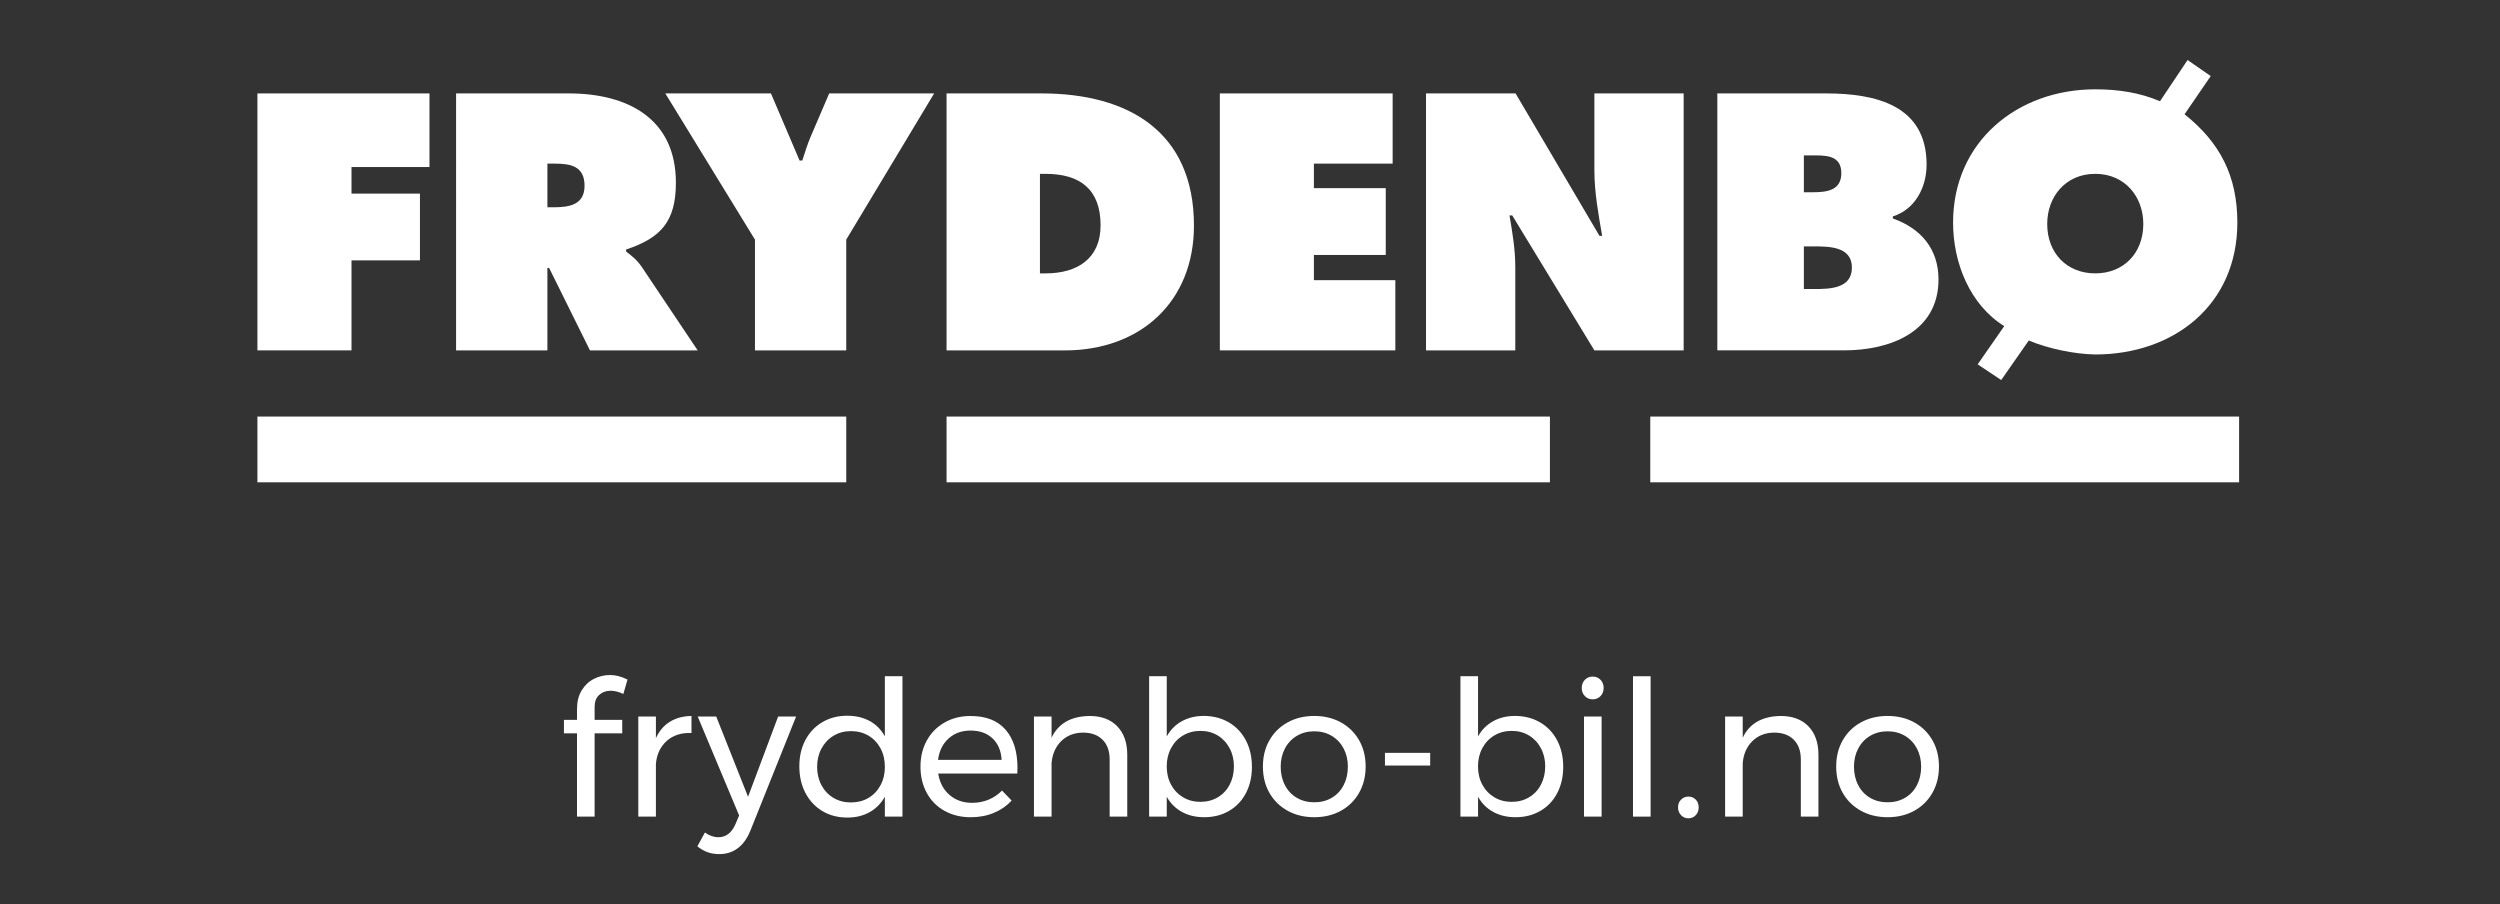
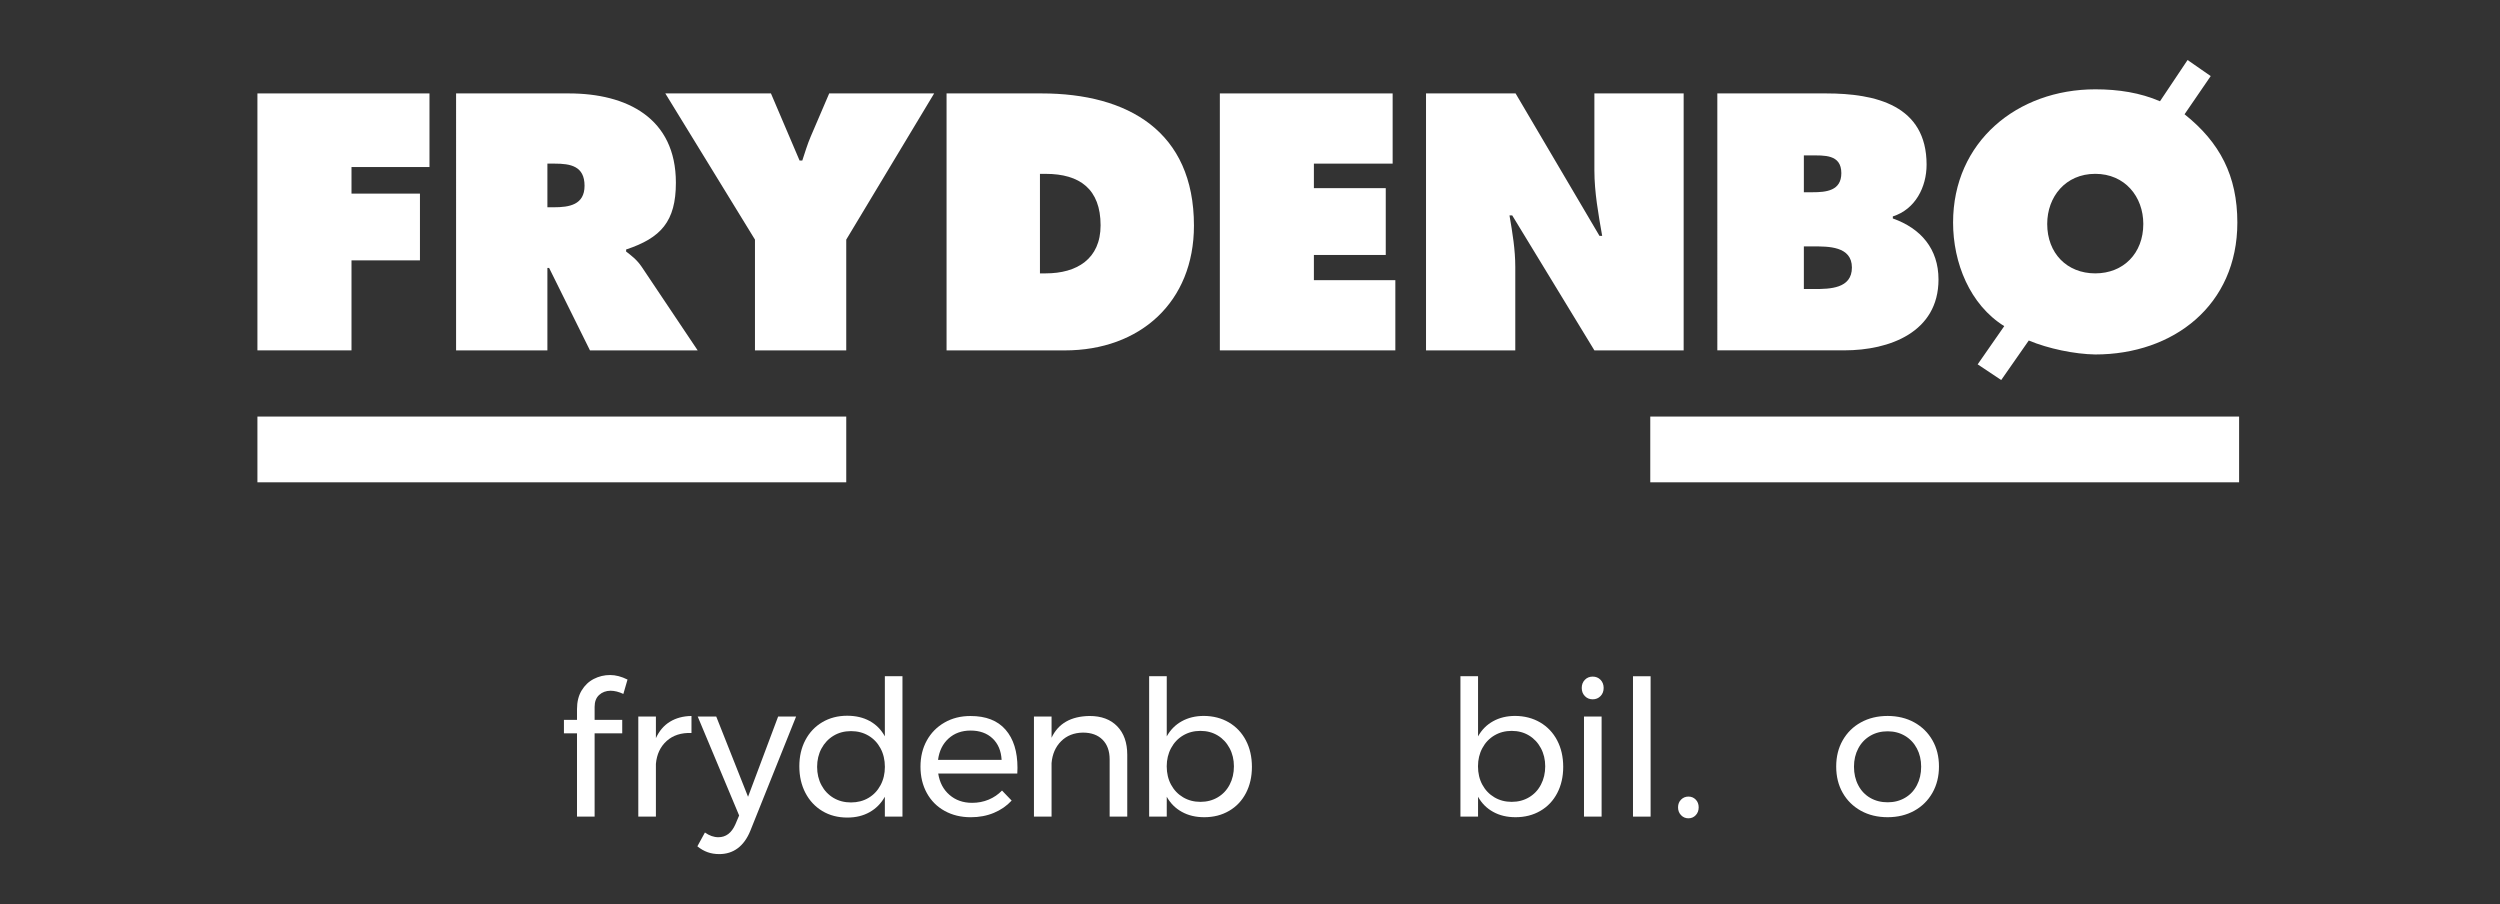
<svg xmlns="http://www.w3.org/2000/svg" version="1.1" id="Layer_1" x="0px" y="0px" viewBox="0 0 841.89 304.57" style="enable-background:new 0 0 841.89 304.57;" xml:space="preserve">
  <rect x="0" y="0" width="841.89" height="304.57" fill="#333333" stroke="none" />
  <style type="text/css">
	.st0{fill:#FFFFFF;}
</style>
  <g>
    <g>
      <g>
        <polygon class="st0" points="86.69,31.46 144.63,31.46 144.63,56.25 118.37,56.25 118.37,65.2 141.42,65.2 141.42,87.68      118.37,87.68 118.37,117.99 86.69,117.99    " />
        <path class="st0" d="M153.59,31.46h37.98c19.5,0,36.04,8.26,36.04,30.06c0,13.09-5.05,18.6-16.76,22.5v0.69     c1.61,1.26,3.56,2.64,5.27,5.18l18.83,28.11h-36.27l-13.76-27.77h-0.58v27.77h-30.75V31.46z M184.34,69.8h2.18     c5.16,0,10.33-0.81,10.33-7.24c0-6.64-4.71-7.46-10.11-7.46h-2.4V69.8z" />
        <path class="st0" d="M259.62,31.46l9.64,22.6h0.92c0.91-2.75,1.72-5.5,2.86-8.14l6.2-14.46h35.34l-29.6,49.23v37.3h-30.74v-37.3     l-30.19-49.23H259.62z" />
        <g>
          <path class="st0" d="M318.76,31.46h32.01c29.03,0,51.3,12.75,51.3,44.52c0,25.73-18.12,42.02-43.49,42.02h-39.82V31.46z       M350.21,92.06h1.95c10.43,0,18.47-4.82,18.47-16.19c0-12.16-7-17.32-18.47-17.32h-1.95V92.06z" />
          <polygon class="st0" points="410.79,31.46 468.98,31.46 468.98,55.1 442.46,55.1 442.46,63.36 466.66,63.36 466.66,85.86       442.46,85.86 442.46,94.35 469.89,94.35 469.89,117.99 410.79,117.99     " />
          <path class="st0" d="M480.22,31.46h30.16l28.25,47.96h0.91c-1.26-7.22-2.62-14.68-2.62-22.02V31.46h30.06v86.53h-30.06      l-27.67-45.45h-0.92c1.03,5.96,1.95,11.6,1.95,17.34v28.11h-30.06V31.46z" />
          <path class="st0" d="M578.32,31.46h36.62c16.75,0,33.85,4.01,33.85,23.99c0,7.57-3.81,15.04-11.37,17.43v0.69      c9.41,3.33,15.38,10.21,15.38,20.54c0,17.79-16.52,23.87-31.67,23.87h-42.81V31.46z M610.35,64.74c4.59,0,9.73-0.46,9.73-6.43      c0-6.42-5.85-5.97-10.43-5.97h-2.19v12.4H610.35z M607.46,97.33h3.57c5.16,0,12.61-0.12,12.61-7.23c0-7.24-8.03-7.12-13.07-7.12      h-3.11V97.33z" />
          <path class="st0" d="M674.94,109.83c-11.59-7.22-17.23-21.33-17.23-34.88c0-27.2,21.59-44.87,47.88-44.87      c7.91,0,15.13,1.16,21.8,4.02l9.29-13.89l7.79,5.41l-8.81,12.86c11.93,9.51,17.78,20.76,17.78,36.48      c0,27.78-21.46,44.41-47.85,44.41c-6.99-0.11-15.85-1.96-22.39-4.7l-9.28,13.31l-7.93-5.28L674.94,109.83z M689.41,75.42      c0,9.86,6.64,16.64,16.18,16.64c9.52,0,16.18-6.78,16.18-16.64c0-9.18-6.19-16.88-16.18-16.88      C695.6,58.54,689.41,66.24,689.41,75.42" />
        </g>
      </g>
-       <rect x="318.76" y="140.28" class="st0" width="203.18" height="22.14" />
      <rect x="86.69" y="140.28" class="st0" width="198.29" height="22.14" />
      <rect x="555.74" y="140.28" class="st0" width="198.29" height="22.14" />
    </g>
    <g>
      <path class="st0" d="M201.77,234.03c-1.02,0.93-1.53,2.27-1.53,4.01v4.39h9.3v4.53h-9.3V275h-5.93v-28.04h-4.4v-4.53h4.4v-3.63    c0-2.46,0.52-4.56,1.56-6.28c1.04-1.72,2.41-3.02,4.11-3.89c1.7-0.87,3.53-1.31,5.48-1.31c1.87,0,3.82,0.51,5.86,1.53l-1.4,4.84    c-1.53-0.72-2.97-1.08-4.33-1.08C204.06,232.63,202.79,233.1,201.77,234.03z" />
      <path class="st0" d="M225.6,243.05c2.04-1.25,4.46-1.9,7.26-1.94v5.73c-3.44-0.13-6.22,0.77-8.35,2.68    c-2.12,1.91-3.34,4.48-3.63,7.71V275h-5.93V241.3h5.93v7.27C221.99,246.14,223.56,244.3,225.6,243.05z" />
      <path class="st0" d="M248.44,285.65c-1.76,1.31-3.83,1.97-6.21,1.97c-1.45,0-2.76-0.21-3.95-0.64c-1.19-0.43-2.34-1.08-3.44-1.98    l2.55-4.65c1.49,1.06,2.99,1.59,4.52,1.59c2.55,0,4.46-1.45,5.73-4.33l1.27-2.99l-13.95-33.32h6.24l10.71,27.02l10.13-27.02h6.05    l-15.42,38.49C251.62,282.37,250.2,284.33,248.44,285.65z" />
      <path class="st0" d="M303.91,227.73V275h-5.93v-6.69c-1.27,2.25-2.98,3.98-5.13,5.19c-2.15,1.21-4.64,1.82-7.49,1.82    c-3.19,0-6-0.73-8.44-2.2c-2.44-1.47-4.34-3.51-5.7-6.12c-1.36-2.61-2.04-5.6-2.04-8.95c0-3.31,0.68-6.26,2.04-8.83    c1.36-2.57,3.26-4.58,5.7-6.02c2.44-1.44,5.24-2.17,8.38-2.17c2.89,0,5.42,0.59,7.58,1.78c2.17,1.19,3.86,2.91,5.1,5.16v-20.26    H303.91z M292.47,268.7c1.72-1.02,3.07-2.44,4.05-4.27c0.98-1.83,1.47-3.89,1.47-6.18c0-2.33-0.49-4.42-1.47-6.24    c-0.98-1.83-2.33-3.25-4.05-4.27c-1.72-1.02-3.69-1.53-5.89-1.53c-2.21,0-4.17,0.52-5.89,1.56c-1.72,1.04-3.07,2.48-4.05,4.3    c-0.98,1.83-1.47,3.89-1.47,6.18c0,2.29,0.49,4.36,1.47,6.18c0.98,1.83,2.33,3.25,4.05,4.27c1.72,1.02,3.68,1.53,5.89,1.53    C288.79,270.22,290.75,269.72,292.47,268.7z" />
      <path class="st0" d="M338.63,245.73c2.68,3.08,4.01,7.36,4.01,12.84c0,0.85-0.02,1.49-0.06,1.91h-26.63    c0.47,3.02,1.73,5.42,3.79,7.2c2.06,1.79,4.6,2.68,7.62,2.68c2,0,3.85-0.36,5.58-1.08c1.72-0.72,3.22-1.74,4.49-3.06l3.25,3.38    c-1.66,1.79-3.65,3.17-5.99,4.14c-2.34,0.98-4.93,1.47-7.77,1.47c-3.31,0-6.25-0.71-8.82-2.14c-2.57-1.42-4.57-3.43-5.99-6.02    c-1.42-2.59-2.13-5.54-2.13-8.86s0.71-6.25,2.13-8.82c1.42-2.57,3.41-4.59,5.96-6.05c2.55-1.47,5.46-2.2,8.73-2.2    C332.01,241.11,335.96,242.65,338.63,245.73z M337.3,255.89c-0.17-3.06-1.19-5.47-3.06-7.23c-1.87-1.76-4.33-2.64-7.39-2.64    c-2.97,0-5.45,0.89-7.42,2.68c-1.97,1.79-3.15,4.19-3.54,7.2H337.3z" />
      <path class="st0" d="M376.23,244.58c2.25,2.32,3.38,5.51,3.38,9.59V275h-5.93v-19.24c0-2.85-0.8-5.07-2.39-6.66    c-1.59-1.59-3.79-2.39-6.59-2.39c-3.02,0.04-5.47,1.01-7.36,2.9c-1.89,1.89-2.96,4.34-3.22,7.36V275h-5.93V241.3h5.93v7.14    c2.25-4.8,6.52-7.24,12.81-7.33C370.88,241.11,373.98,242.26,376.23,244.58z" />
      <path class="st0" d="M413.82,243.27c2.46,1.45,4.37,3.46,5.73,6.05c1.36,2.59,2.04,5.57,2.04,8.92c0,3.31-0.67,6.26-2.01,8.83    c-1.34,2.57-3.23,4.57-5.67,5.99c-2.44,1.43-5.24,2.14-8.38,2.14c-2.85,0-5.35-0.59-7.52-1.79c-2.17-1.19-3.87-2.89-5.1-5.1V275    h-5.93v-47.28h5.93v20.26c1.23-2.21,2.92-3.91,5.07-5.1c2.15-1.19,4.62-1.79,7.42-1.79C408.55,241.11,411.36,241.83,413.82,243.27    z M410.09,268.5c1.72-1.02,3.06-2.44,4.01-4.27c0.96-1.83,1.43-3.89,1.43-6.18c0-2.25-0.49-4.29-1.47-6.12    c-0.98-1.83-2.32-3.25-4.01-4.27c-1.7-1.02-3.63-1.53-5.8-1.53s-4.11,0.51-5.83,1.53c-1.72,1.02-3.07,2.44-4.05,4.27    c-0.98,1.83-1.47,3.87-1.47,6.12c0,2.33,0.49,4.41,1.47,6.21c0.98,1.81,2.33,3.22,4.05,4.24c1.72,1.02,3.66,1.53,5.83,1.53    S408.37,269.52,410.09,268.5z" />
-       <path class="st0" d="M451.57,243.27c2.61,1.45,4.65,3.45,6.12,6.02c1.47,2.57,2.2,5.51,2.2,8.83c0,3.31-0.73,6.27-2.2,8.86    c-1.47,2.59-3.51,4.61-6.12,6.05c-2.61,1.44-5.6,2.17-8.95,2.17c-3.4,0-6.4-0.72-9.01-2.17c-2.61-1.45-4.65-3.45-6.12-6.02    c-1.47-2.57-2.2-5.53-2.2-8.89c0-3.31,0.73-6.26,2.2-8.83c1.47-2.57,3.51-4.58,6.12-6.02c2.61-1.44,5.61-2.17,9.01-2.17    C445.97,241.11,448.96,241.83,451.57,243.27z M436.73,247.8c-1.72,1.02-3.06,2.43-4.01,4.24c-0.96,1.81-1.44,3.86-1.44,6.15    c0,2.34,0.48,4.42,1.44,6.25c0.95,1.83,2.29,3.24,4.01,4.24c1.72,1,3.68,1.5,5.89,1.5c2.17,0,4.11-0.5,5.83-1.5    c1.72-1,3.06-2.41,4.01-4.24c0.96-1.83,1.44-3.91,1.44-6.25c0-2.29-0.48-4.34-1.44-6.15c-0.95-1.8-2.29-3.22-4.01-4.24    c-1.72-1.02-3.66-1.53-5.83-1.53C440.41,246.27,438.45,246.78,436.73,247.8z" />
-       <path class="st0" d="M466.39,253.53h15.23v4.27h-15.23V253.53z" />
      <path class="st0" d="M518.64,243.27c2.47,1.45,4.38,3.46,5.74,6.05c1.36,2.59,2.04,5.57,2.04,8.92c0,3.31-0.67,6.26-2.01,8.83    c-1.34,2.57-3.23,4.57-5.67,5.99c-2.44,1.43-5.24,2.14-8.38,2.14c-2.85,0-5.35-0.59-7.52-1.79c-2.17-1.19-3.87-2.89-5.1-5.1V275    h-5.93v-47.28h5.93v20.26c1.23-2.21,2.92-3.91,5.07-5.1c2.14-1.19,4.62-1.79,7.42-1.79C513.37,241.11,516.17,241.83,518.64,243.27    z M514.91,268.5c1.72-1.02,3.06-2.44,4.01-4.27c0.96-1.83,1.44-3.89,1.44-6.18c0-2.25-0.49-4.29-1.47-6.12    c-0.98-1.83-2.32-3.25-4.02-4.27c-1.7-1.02-3.63-1.53-5.8-1.53c-2.17,0-4.11,0.51-5.83,1.53c-1.72,1.02-3.07,2.44-4.05,4.27    c-0.98,1.83-1.47,3.87-1.47,6.12c0,2.33,0.49,4.41,1.47,6.21c0.98,1.81,2.33,3.22,4.05,4.24s3.66,1.53,5.83,1.53    C511.25,270.03,513.19,269.52,514.91,268.5z" />
      <path class="st0" d="M538.99,228.93c0.7,0.72,1.05,1.64,1.05,2.74c0,1.11-0.35,2.02-1.05,2.74c-0.7,0.72-1.58,1.09-2.64,1.09    c-1.06,0-1.94-0.36-2.64-1.09c-0.7-0.72-1.05-1.63-1.05-2.74c0-1.1,0.35-2.02,1.05-2.74c0.7-0.72,1.58-1.08,2.64-1.08    C537.41,227.85,538.29,228.21,538.99,228.93z M533.42,241.3h5.93V275h-5.93V241.3z" />
      <path class="st0" d="M549.92,227.73h5.93V275h-5.93V227.73z" />
      <path class="st0" d="M571.05,269.27c0.66,0.68,0.99,1.55,0.99,2.61c0,1.06-0.33,1.94-0.99,2.64c-0.66,0.7-1.48,1.05-2.46,1.05    s-1.81-0.35-2.48-1.05c-0.68-0.7-1.02-1.58-1.02-2.64c0-1.06,0.34-1.93,1.02-2.61c0.68-0.68,1.51-1.02,2.48-1.02    S570.39,268.59,571.05,269.27z" />
-       <path class="st0" d="M608.99,244.58c2.25,2.32,3.38,5.51,3.38,9.59V275h-5.93v-19.24c0-2.85-0.8-5.07-2.39-6.66    c-1.59-1.59-3.79-2.39-6.6-2.39c-3.02,0.04-5.47,1.01-7.36,2.9c-1.89,1.89-2.96,4.34-3.22,7.36V275h-5.93V241.3h5.93v7.14    c2.25-4.8,6.52-7.24,12.8-7.33C603.63,241.11,606.73,242.26,608.99,244.58z" />
      <path class="st0" d="M644.64,243.27c2.61,1.45,4.65,3.45,6.12,6.02c1.47,2.57,2.2,5.51,2.2,8.83c0,3.31-0.73,6.27-2.2,8.86    c-1.47,2.59-3.51,4.61-6.12,6.05c-2.61,1.44-5.6,2.17-8.95,2.17c-3.4,0-6.4-0.72-9.02-2.17c-2.61-1.45-4.65-3.45-6.12-6.02    c-1.47-2.57-2.2-5.53-2.2-8.89c0-3.31,0.73-6.26,2.2-8.83c1.47-2.57,3.5-4.58,6.12-6.02c2.61-1.44,5.61-2.17,9.02-2.17    C639.04,241.11,642.03,241.83,644.64,243.27z M629.79,247.8c-1.72,1.02-3.06,2.43-4.01,4.24c-0.96,1.81-1.44,3.86-1.44,6.15    c0,2.34,0.48,4.42,1.44,6.25c0.95,1.83,2.29,3.24,4.01,4.24c1.72,1,3.68,1.5,5.89,1.5c2.17,0,4.11-0.5,5.83-1.5    c1.72-1,3.06-2.41,4.01-4.24c0.96-1.83,1.44-3.91,1.44-6.25c0-2.29-0.48-4.34-1.44-6.15c-0.95-1.8-2.29-3.22-4.01-4.24    c-1.72-1.02-3.66-1.53-5.83-1.53C633.48,246.27,631.51,246.78,629.79,247.8z" />
    </g>
  </g>
</svg>